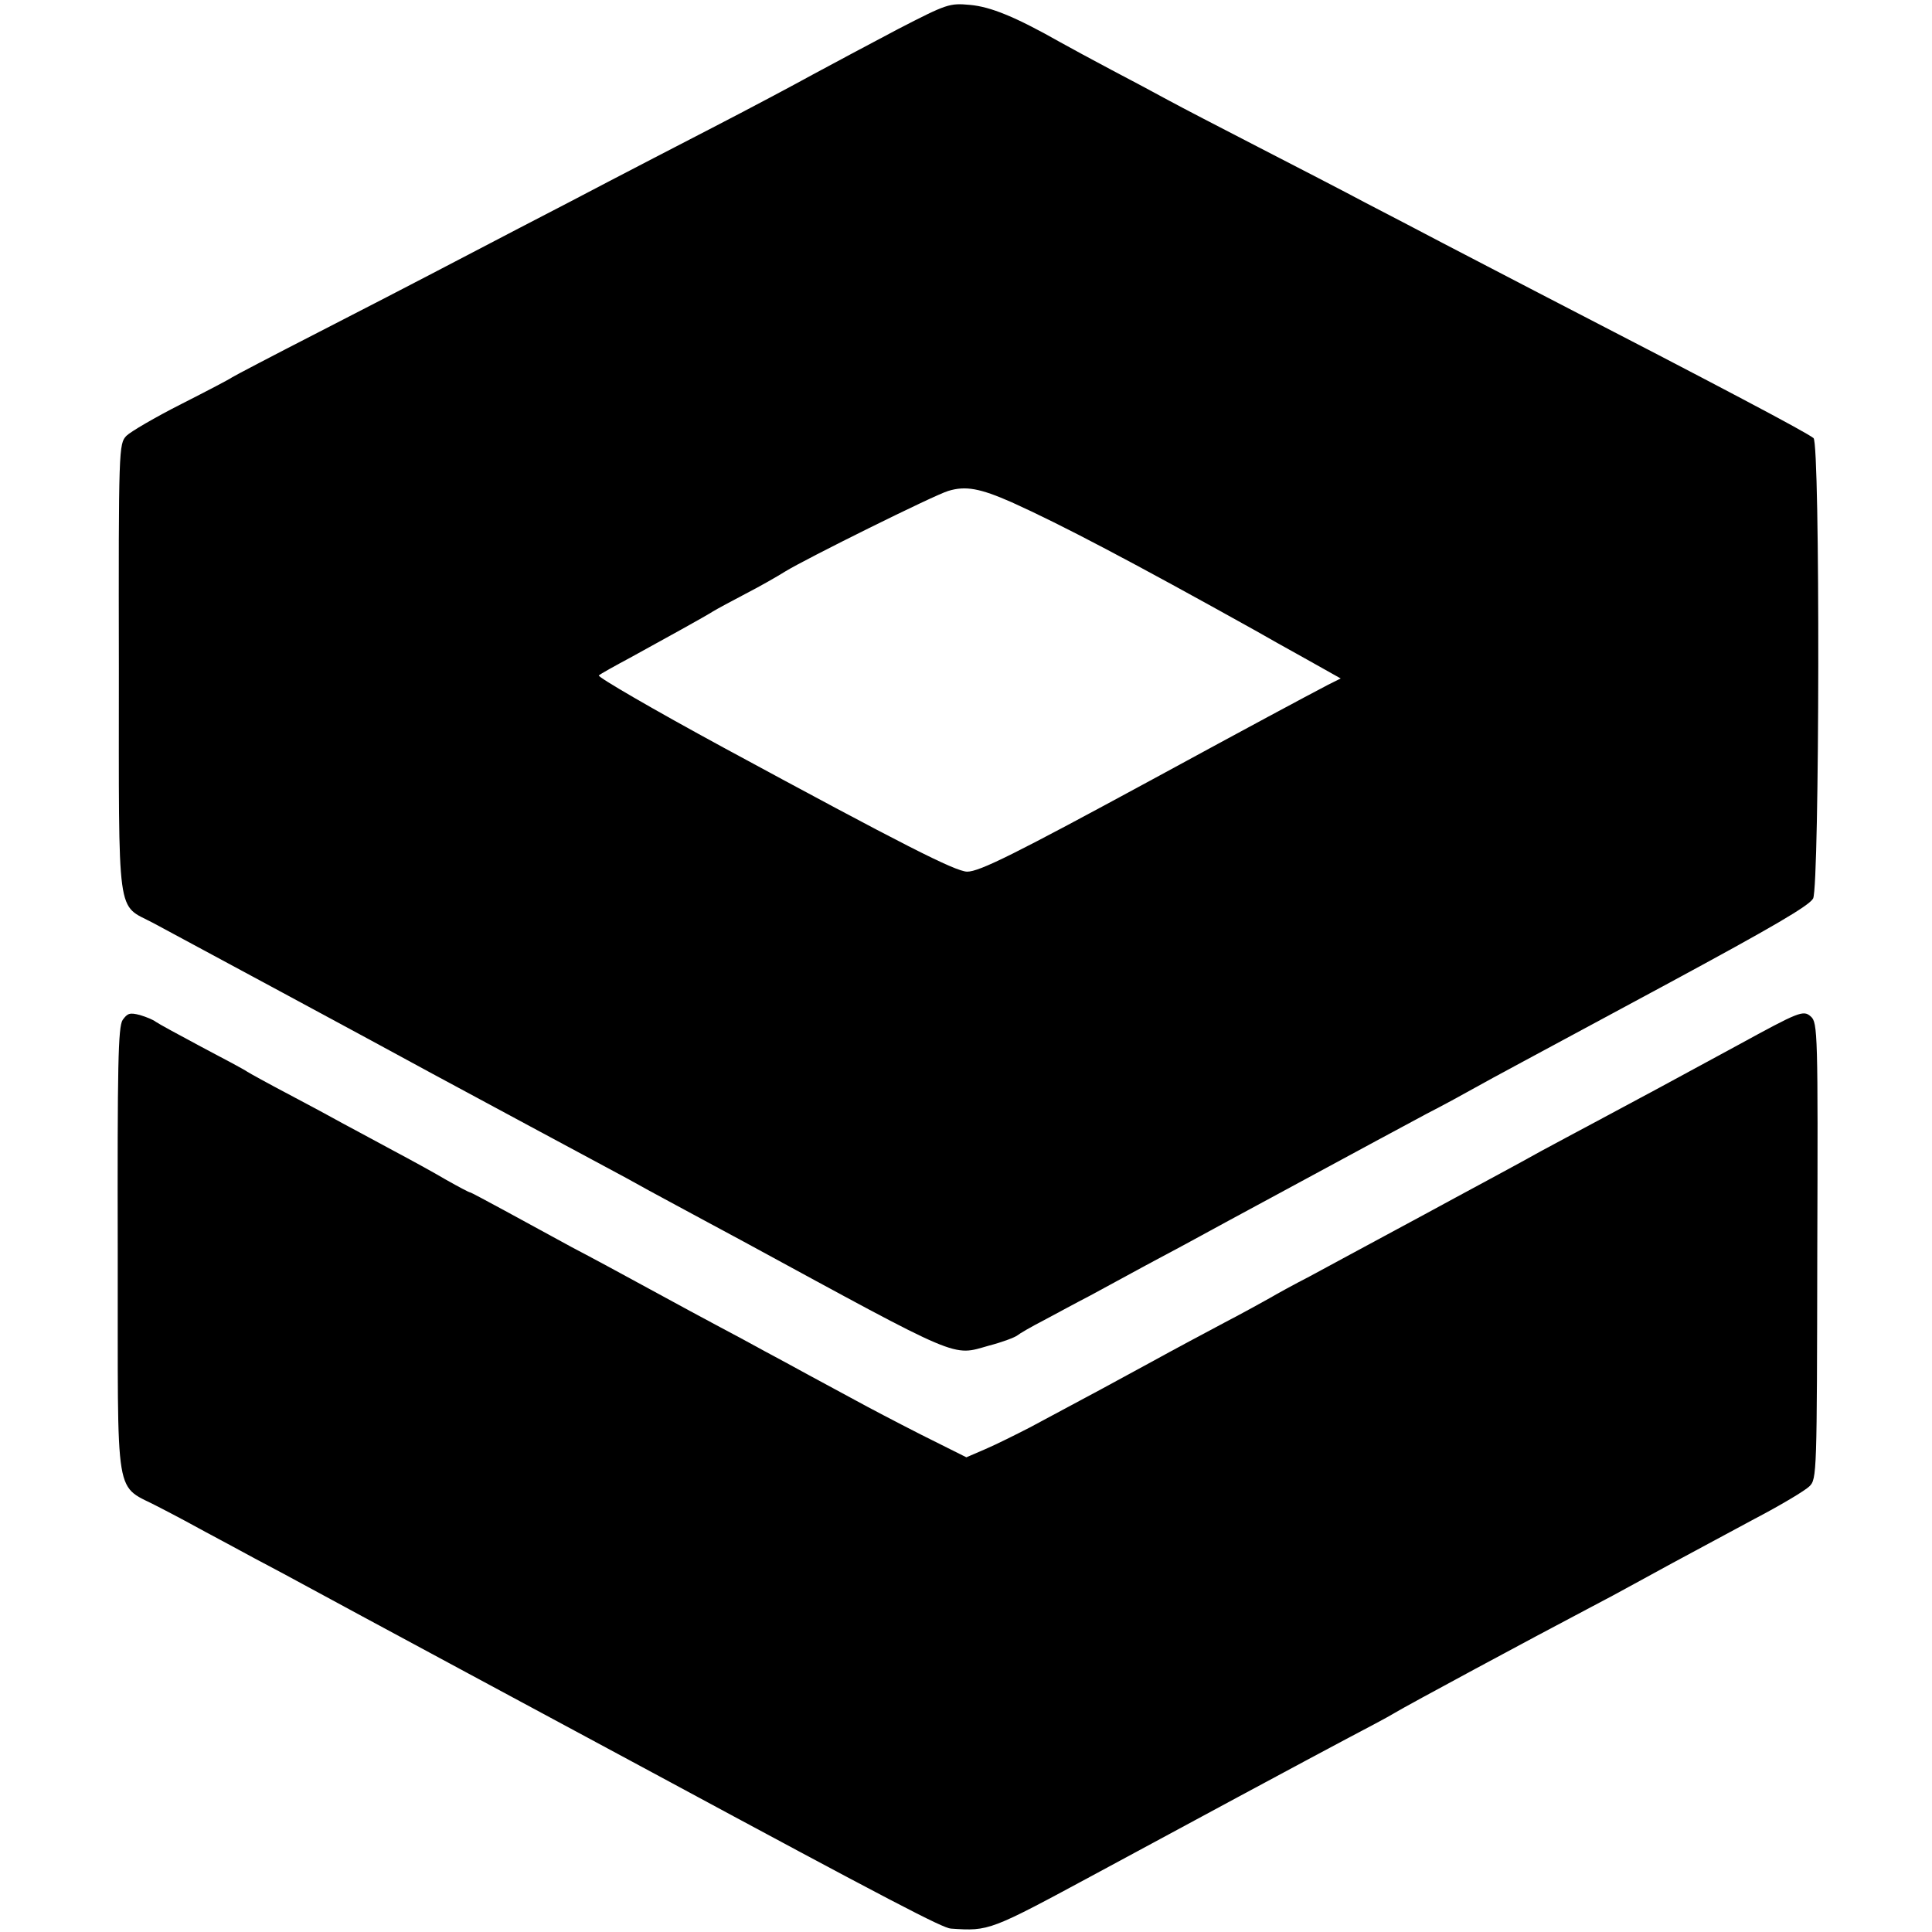
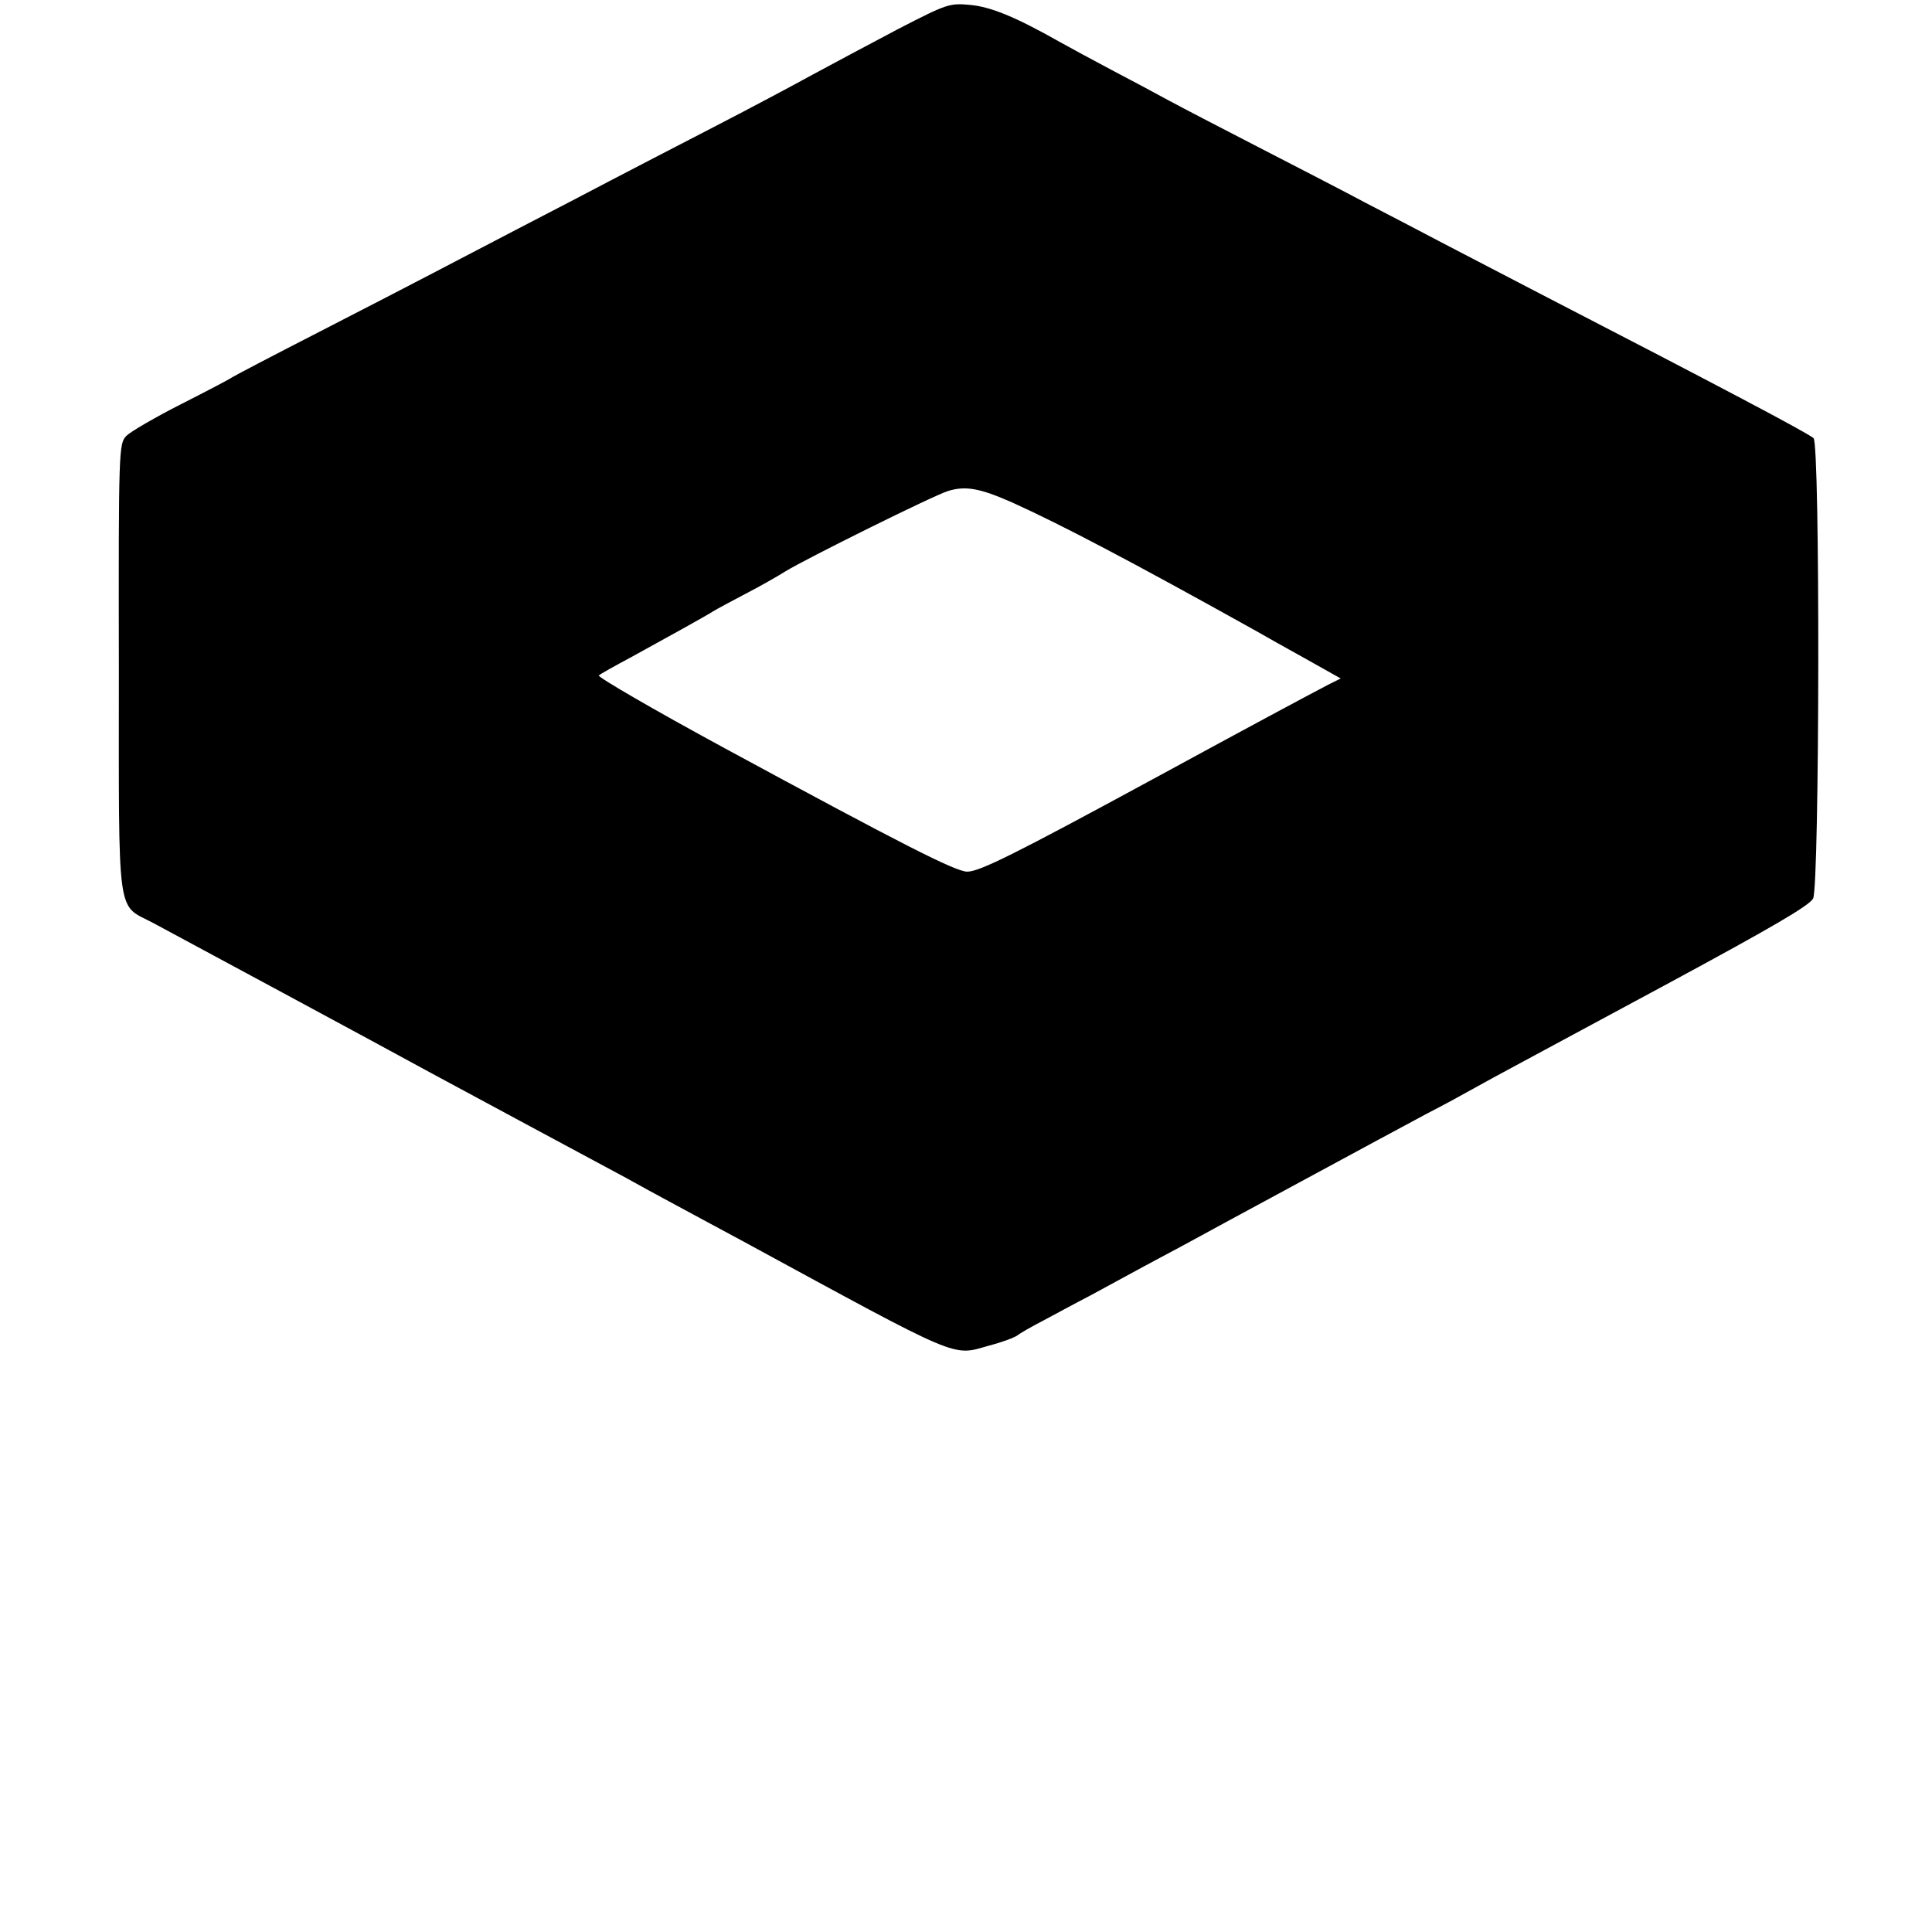
<svg xmlns="http://www.w3.org/2000/svg" version="1.0" width="512pt" height="512pt" viewBox="0 0 512 512" preserveAspectRatio="xMidYMid meet">
  <g transform="translate(0,512) scale(0.1,-0.1)" fill="#000000" stroke="none">
    <path d="M2380 5043 c-74 -39 -175 -93 -225 -120 -49 -27 -171 -92 -270 -143 -99 -51 -220 -114 -270 -140 -49 -26 -157 -82 -240 -125 -82 -43 -186 -97 -230 -120 -44 -23 -179 -93 -300 -155 -121 -62 -224 -116 -230 -120 -5 -4 -66 -36 -135 -71 -69 -35 -134 -73 -145 -84 -20 -21 -21 -31 -20 -616 0 -678 -7 -623 91 -675 56 -30 613 -330 739 -399 33 -18 150 -81 260 -140 110 -59 225 -121 255 -137 30 -17 89 -49 130 -71 41 -22 122 -66 180 -97 583 -317 552 -304 651 -276 35 9 69 22 75 27 6 5 37 23 70 40 32 17 87 47 122 65 121 66 188 102 252 136 36 20 175 95 310 168 135 73 283 153 330 178 47 24 105 56 130 70 61 34 92 50 513 277 274 148 372 205 382 224 17 35 19 1206 1 1220 -20 16 -239 132 -731 386 -82 43 -195 101 -250 130 -55 29 -147 77 -205 107 -58 31 -186 97 -285 148 -99 51 -207 107 -240 125 -33 18 -100 54 -150 80 -49 26 -110 59 -135 73 -120 68 -185 94 -239 99 -55 5 -61 3 -191 -64z m301 -1254 c131 -59 321 -159 644 -339 28 -16 90 -51 139 -78 l89 -50 -34 -17 c-63 -33 -203 -108 -464 -250 -365 -198 -459 -245 -492 -245 -32 1 -168 70 -646 329 -186 101 -334 187 -330 191 4 4 42 25 83 47 91 50 200 110 220 123 8 5 47 26 85 46 39 20 86 47 105 59 55 34 398 204 433 214 46 14 84 7 168 -30z" />
-     <path d="M325 2417 c-12 -19 -14 -117 -13 -615 1 -685 -12 -611 113 -678 39 -20 93 -49 120 -64 28 -15 86 -46 130 -70 44 -23 107 -57 140 -75 60 -33 755 -407 915 -493 634 -342 769 -412 790 -413 102 -7 103 -6 385 146 205 111 575 310 660 355 55 29 114 60 130 70 31 19 371 202 510 275 44 23 100 53 125 67 47 26 115 63 320 173 69 36 134 75 145 86 20 19 20 34 21 624 2 577 1 605 -17 621 -20 18 -31 13 -194 -76 -132 -72 -299 -162 -380 -205 -49 -26 -112 -60 -140 -75 -68 -38 -158 -86 -230 -125 -33 -18 -116 -63 -185 -100 -69 -37 -159 -86 -200 -108 -41 -21 -88 -47 -105 -57 -16 -9 -70 -39 -120 -65 -49 -26 -137 -73 -195 -105 -97 -53 -147 -80 -321 -173 -37 -19 -89 -45 -117 -57 l-51 -22 -120 60 c-65 33 -143 74 -172 90 -30 16 -85 46 -124 67 -38 21 -92 50 -120 65 -27 15 -79 43 -115 62 -36 19 -119 64 -185 100 -66 36 -160 87 -210 113 -49 27 -129 70 -178 97 -48 26 -89 48 -91 48 -3 0 -31 15 -63 33 -32 19 -96 54 -143 79 -47 25 -105 57 -130 70 -25 14 -90 49 -145 78 -55 29 -104 56 -110 60 -5 4 -59 33 -120 65 -60 32 -115 62 -122 67 -6 5 -25 13 -42 18 -27 7 -33 5 -46 -13z" />
  </g>
</svg>